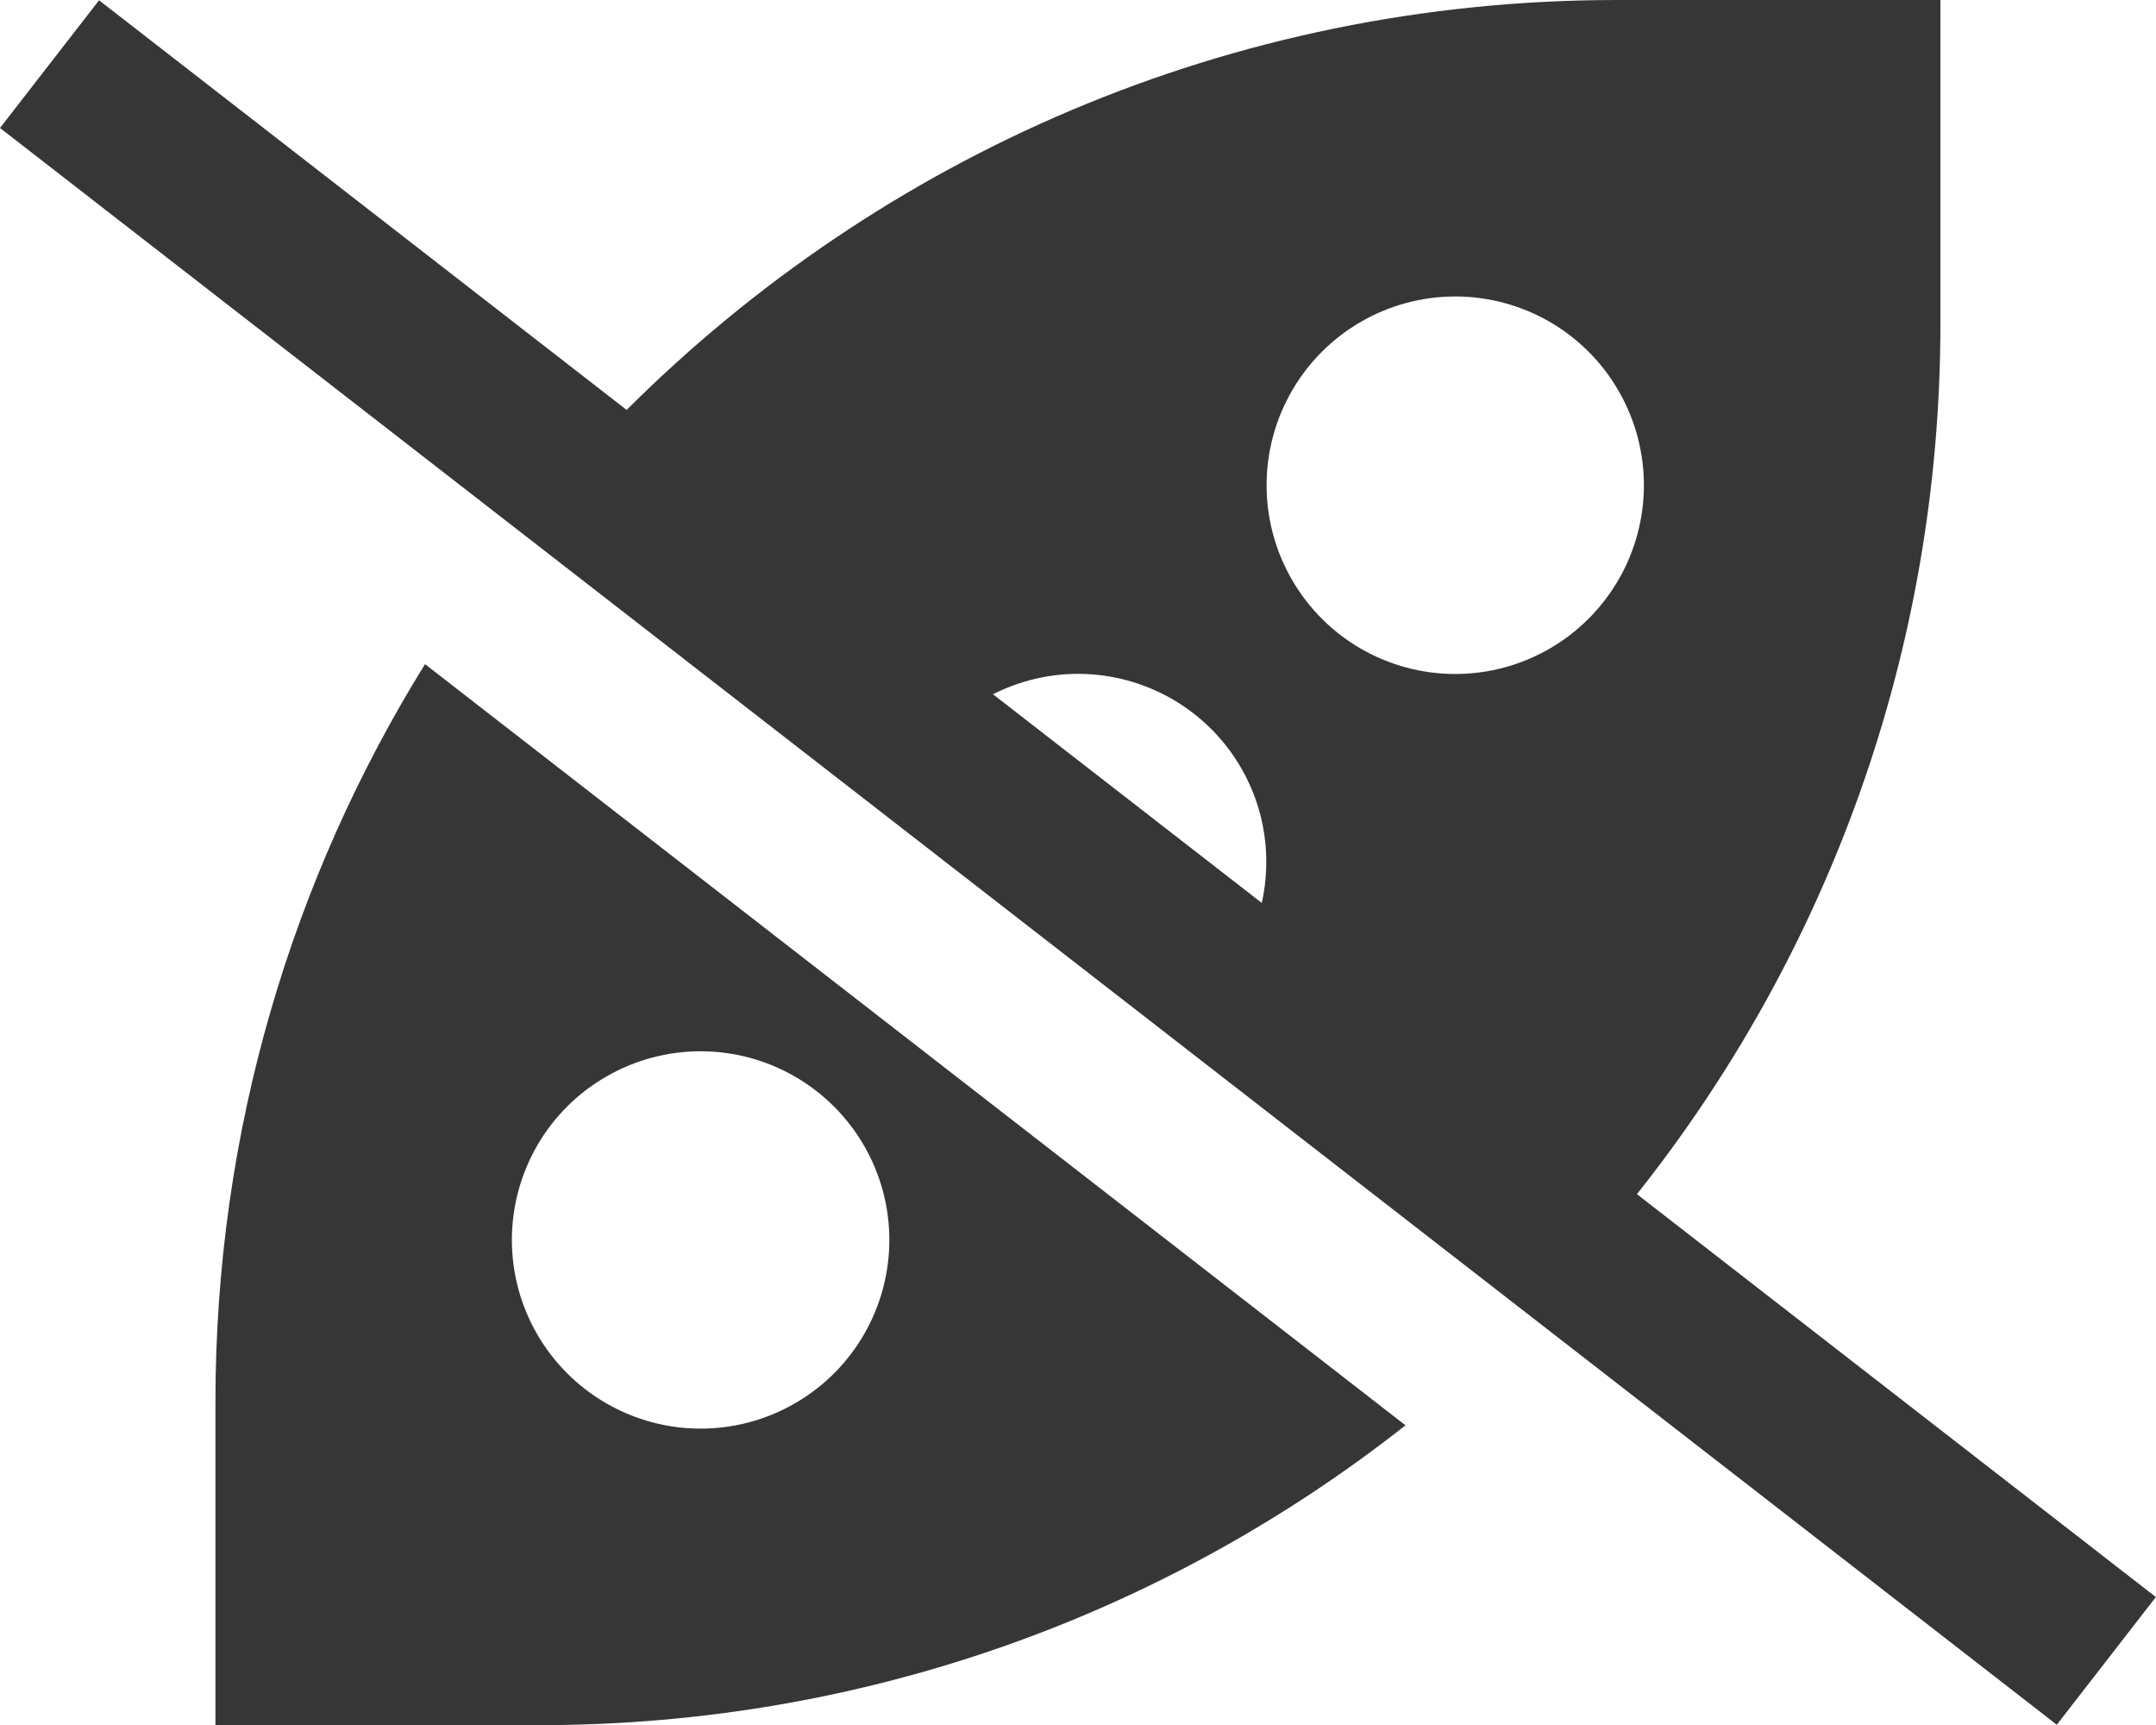
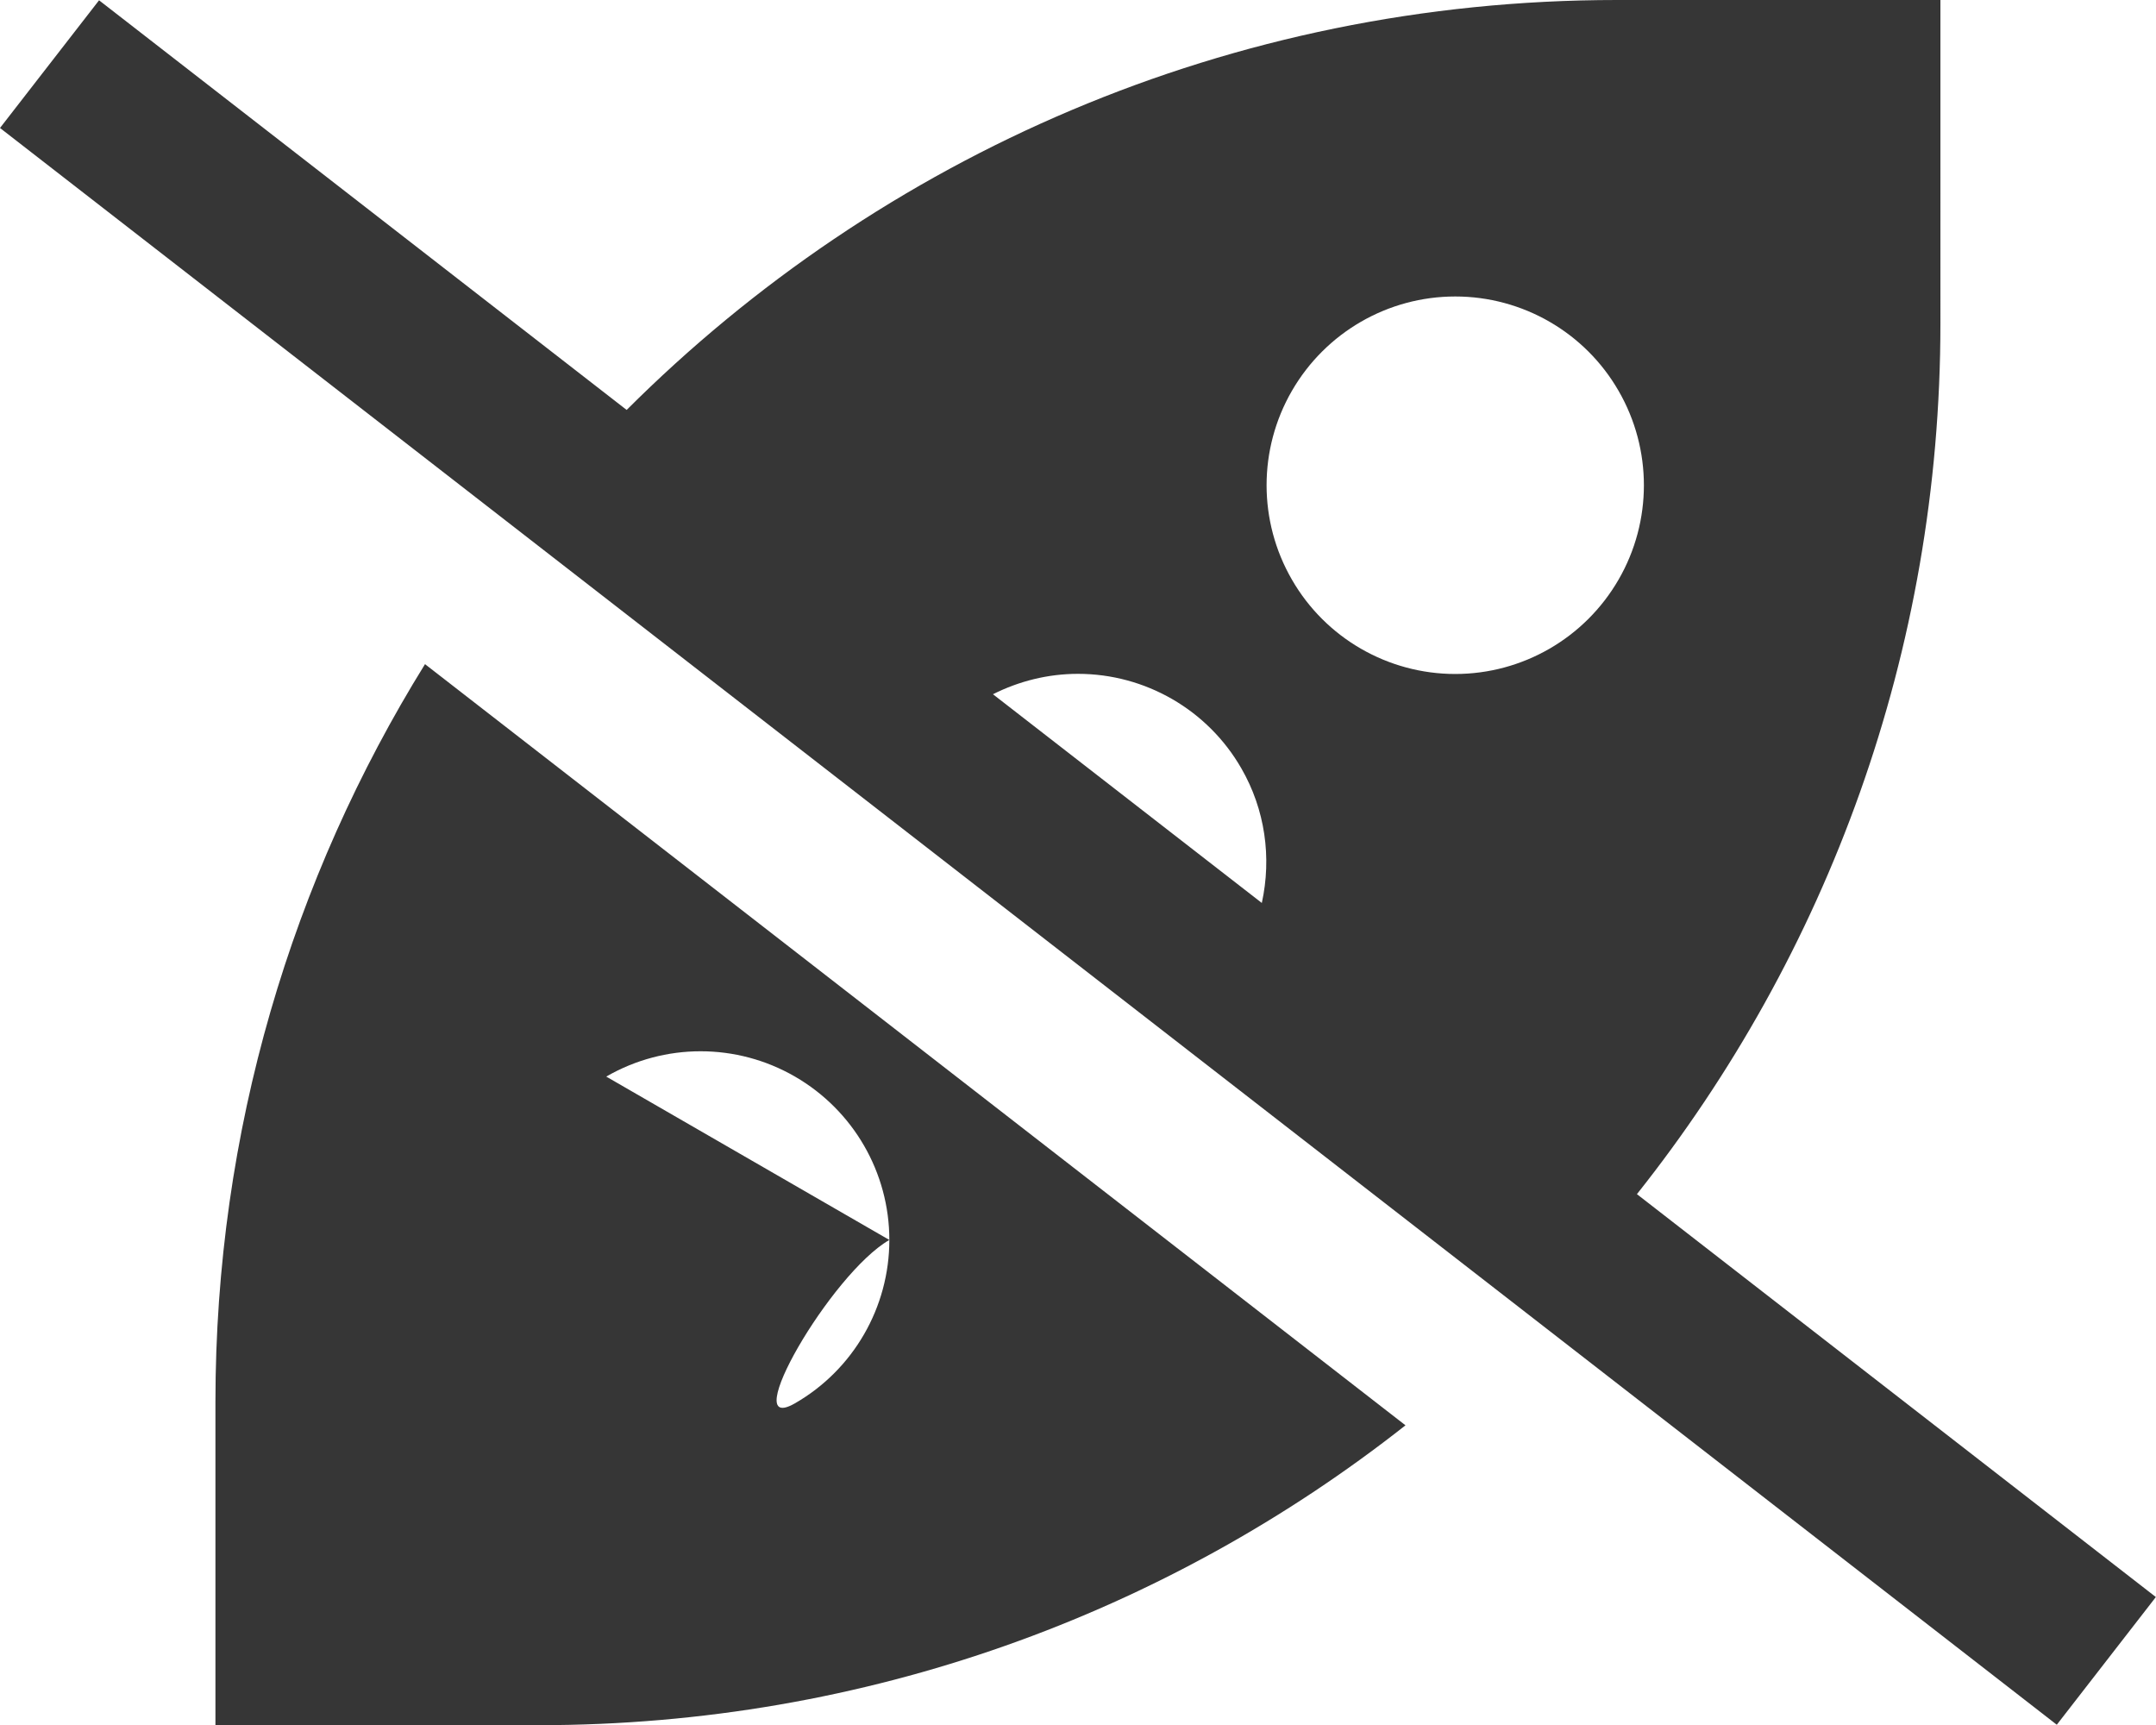
<svg xmlns="http://www.w3.org/2000/svg" id="Layer_2" viewBox="0 0 146.91 117.54">
  <defs>
    <style>.cls-1{fill:#363636;}</style>
  </defs>
  <g id="Layer_1-2">
-     <path id="soy-icon-new" class="cls-1" d="M14.68,95.5v22.04h22.04c22.29,0,42.8-7.63,59.05-20.43L28.96,45.25c-9.05,14.6-14.28,31.81-14.28,50.25ZM41.31,73.35c3.98-2.3,8.88-2.3,12.86,0,3.98,2.3,6.43,6.54,6.43,11.13s-2.45,8.84-6.43,11.13c-3.98,2.3-8.88,2.3-12.86,0-3.98-2.3-6.43-6.54-6.43-11.13s2.45-8.84,6.43-11.13ZM111.54,81.36c12.94-16.29,20.68-36.9,20.68-59.32V0h-22.04c-26.35,0-50.2,10.67-67.48,27.93L6.75.02,0,8.72l140.15,108.79,6.75-8.7-35.36-27.45ZM88.03,26.63c2.3-3.98,6.54-6.43,11.13-6.43s8.84,2.45,11.13,6.43c2.3,3.98,2.3,8.88,0,12.86-2.3,3.98-6.54,6.43-11.13,6.43s-8.84-2.45-11.13-6.43c-2.3-3.98-2.3-8.88,0-12.86ZM73.45,45.91c4.59,0,8.84,2.45,11.13,6.43,1.63,2.82,2.08,6.09,1.4,9.18l-18.32-14.22c1.77-.89,3.74-1.39,5.79-1.39Z" />
+     <path id="soy-icon-new" class="cls-1" d="M14.68,95.5v22.04h22.04c22.29,0,42.8-7.63,59.05-20.43L28.96,45.25c-9.05,14.6-14.28,31.81-14.28,50.25ZM41.31,73.35c3.98-2.3,8.88-2.3,12.86,0,3.98,2.3,6.43,6.54,6.43,11.13s-2.45,8.84-6.43,11.13s2.45-8.84,6.43-11.13ZM111.54,81.36c12.94-16.29,20.68-36.9,20.68-59.32V0h-22.04c-26.35,0-50.2,10.67-67.48,27.93L6.75.02,0,8.72l140.15,108.79,6.75-8.7-35.36-27.45ZM88.03,26.63c2.3-3.98,6.54-6.43,11.13-6.43s8.84,2.45,11.13,6.43c2.3,3.98,2.3,8.88,0,12.86-2.3,3.98-6.54,6.43-11.13,6.43s-8.84-2.45-11.13-6.43c-2.3-3.98-2.3-8.88,0-12.86ZM73.45,45.91c4.59,0,8.84,2.45,11.13,6.43,1.63,2.82,2.08,6.09,1.4,9.18l-18.32-14.22c1.77-.89,3.74-1.39,5.79-1.39Z" />
  </g>
</svg>